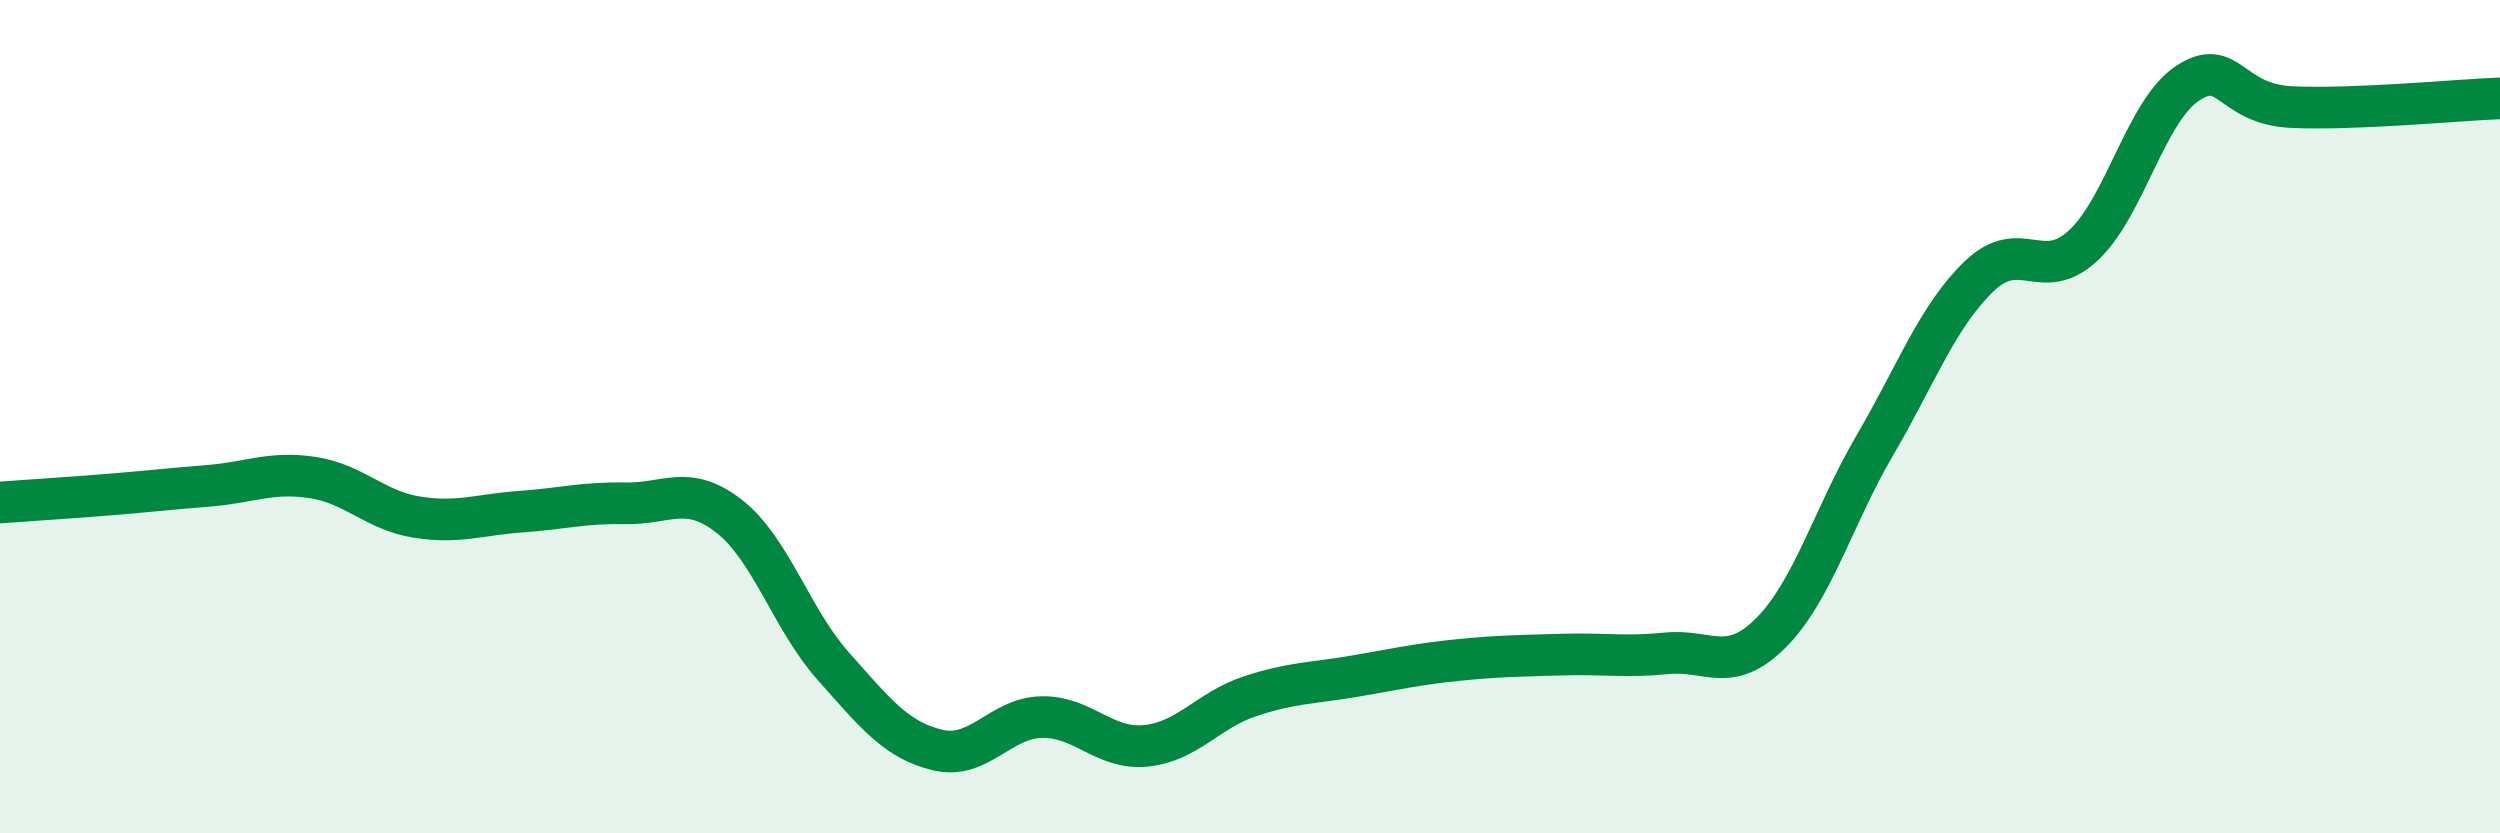
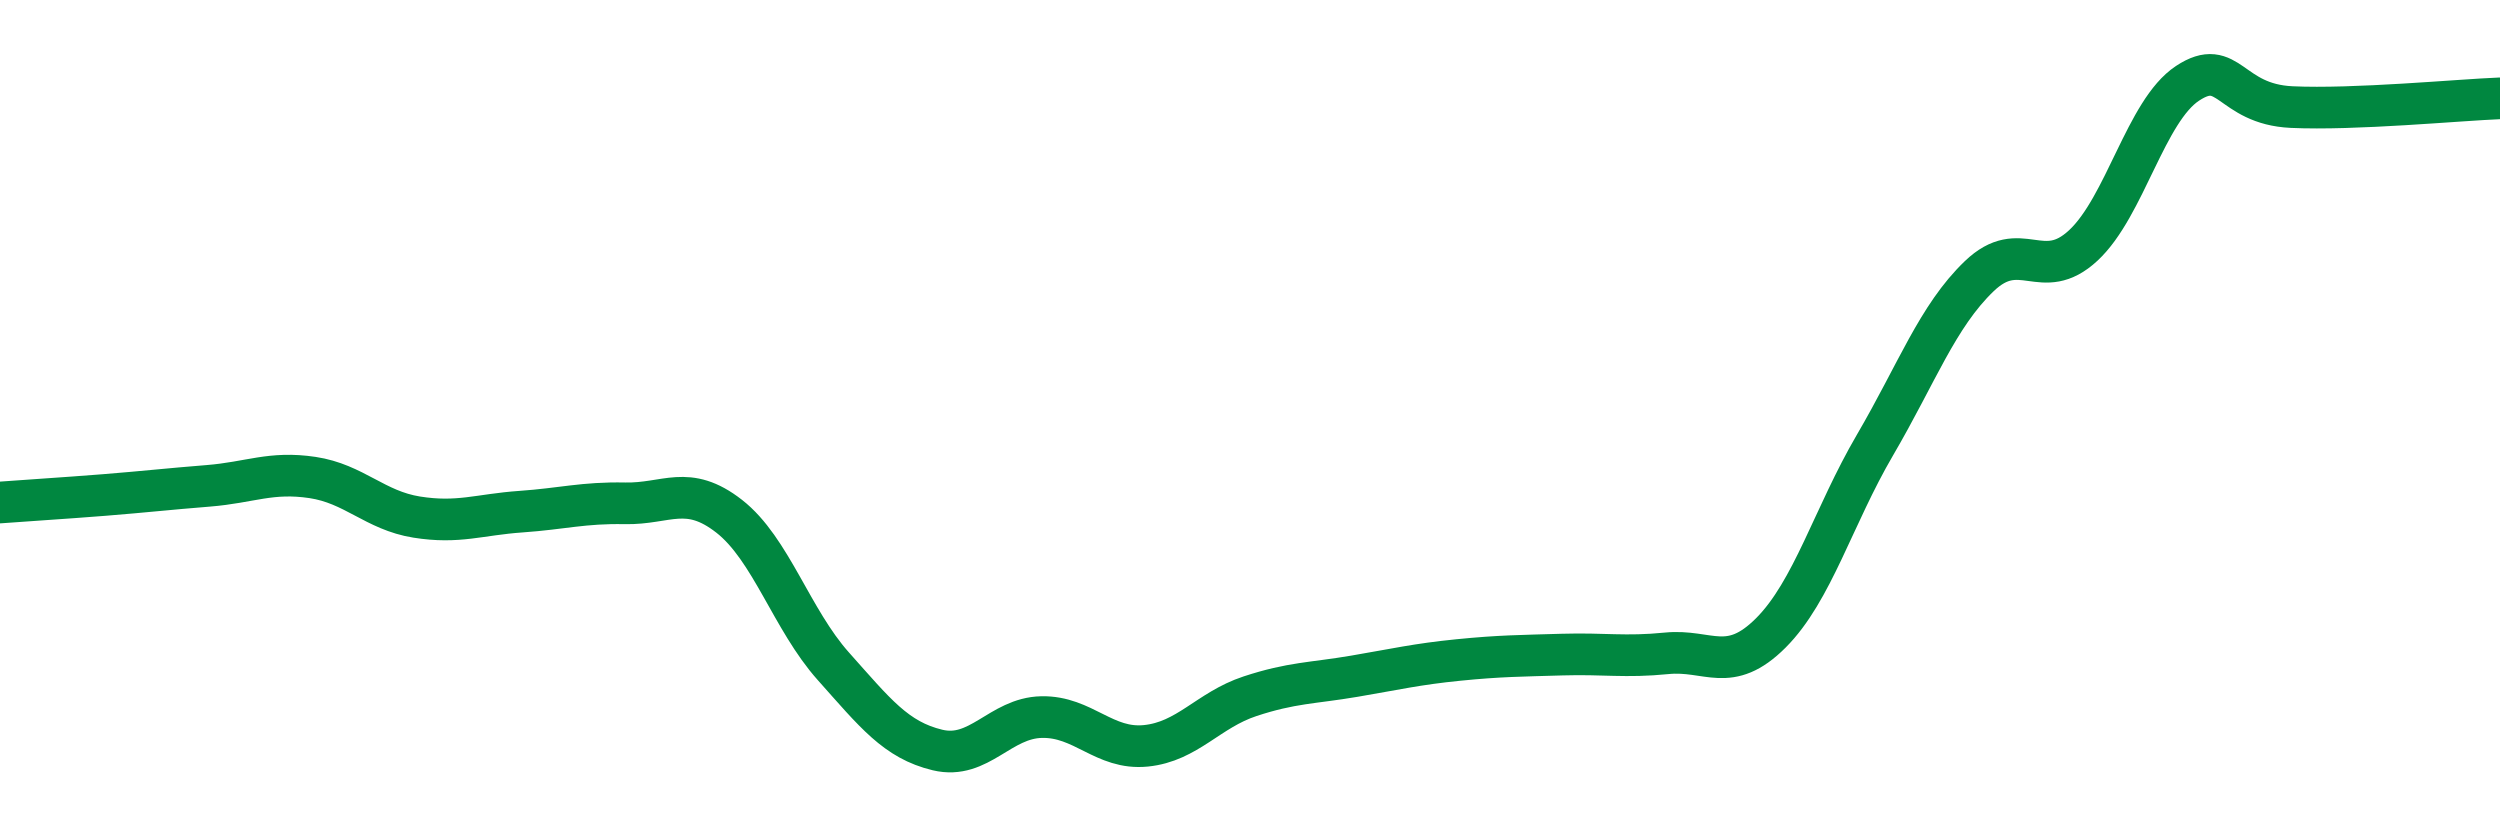
<svg xmlns="http://www.w3.org/2000/svg" width="60" height="20" viewBox="0 0 60 20">
-   <path d="M 0,12.06 C 0.5,12.02 1.5,11.96 2.5,11.88 C 3.5,11.8 4,11.74 5,11.66 C 6,11.58 6.5,11.31 7.5,11.46 C 8.5,11.61 9,12.25 10,12.41 C 11,12.57 11.5,12.35 12.5,12.28 C 13.5,12.21 14,12.06 15,12.08 C 16,12.1 16.5,11.61 17.5,12.39 C 18.5,13.17 19,14.87 20,15.99 C 21,17.11 21.5,17.76 22.5,18 C 23.5,18.24 24,17.23 25,17.21 C 26,17.19 26.5,18 27.5,17.9 C 28.5,17.8 29,17.04 30,16.71 C 31,16.38 31.5,16.4 32.5,16.23 C 33.5,16.06 34,15.94 35,15.84 C 36,15.74 36.5,15.74 37.5,15.71 C 38.5,15.68 39,15.78 40,15.68 C 41,15.58 41.5,16.19 42.5,15.19 C 43.5,14.19 44,12.39 45,10.68 C 46,8.97 46.5,7.59 47.5,6.63 C 48.5,5.67 49,6.82 50,5.89 C 51,4.96 51.5,2.66 52.5,2 C 53.5,1.34 53.5,2.5 55,2.57 C 56.5,2.64 59,2.4 60,2.36L60 20L0 20Z" fill="#008740" opacity="0.1" stroke-linecap="round" stroke-linejoin="round" />
  <path d="M 0,12.06 C 0.5,12.02 1.5,11.96 2.5,11.88 C 3.5,11.8 4,11.74 5,11.66 C 6,11.58 6.5,11.31 7.5,11.46 C 8.5,11.61 9,12.25 10,12.41 C 11,12.57 11.5,12.35 12.5,12.28 C 13.5,12.21 14,12.06 15,12.08 C 16,12.1 16.5,11.61 17.5,12.39 C 18.5,13.17 19,14.87 20,15.99 C 21,17.11 21.5,17.76 22.5,18 C 23.5,18.24 24,17.23 25,17.21 C 26,17.19 26.5,18 27.5,17.9 C 28.5,17.8 29,17.04 30,16.71 C 31,16.38 31.5,16.4 32.5,16.23 C 33.5,16.06 34,15.94 35,15.84 C 36,15.74 36.5,15.74 37.5,15.71 C 38.5,15.68 39,15.78 40,15.68 C 41,15.58 41.5,16.19 42.5,15.19 C 43.5,14.19 44,12.39 45,10.68 C 46,8.97 46.5,7.59 47.5,6.63 C 48.5,5.67 49,6.82 50,5.89 C 51,4.96 51.5,2.66 52.5,2 C 53.5,1.34 53.5,2.5 55,2.57 C 56.5,2.64 59,2.4 60,2.36" stroke="#008740" stroke-width="1" fill="none" stroke-linecap="round" stroke-linejoin="round" />
</svg>